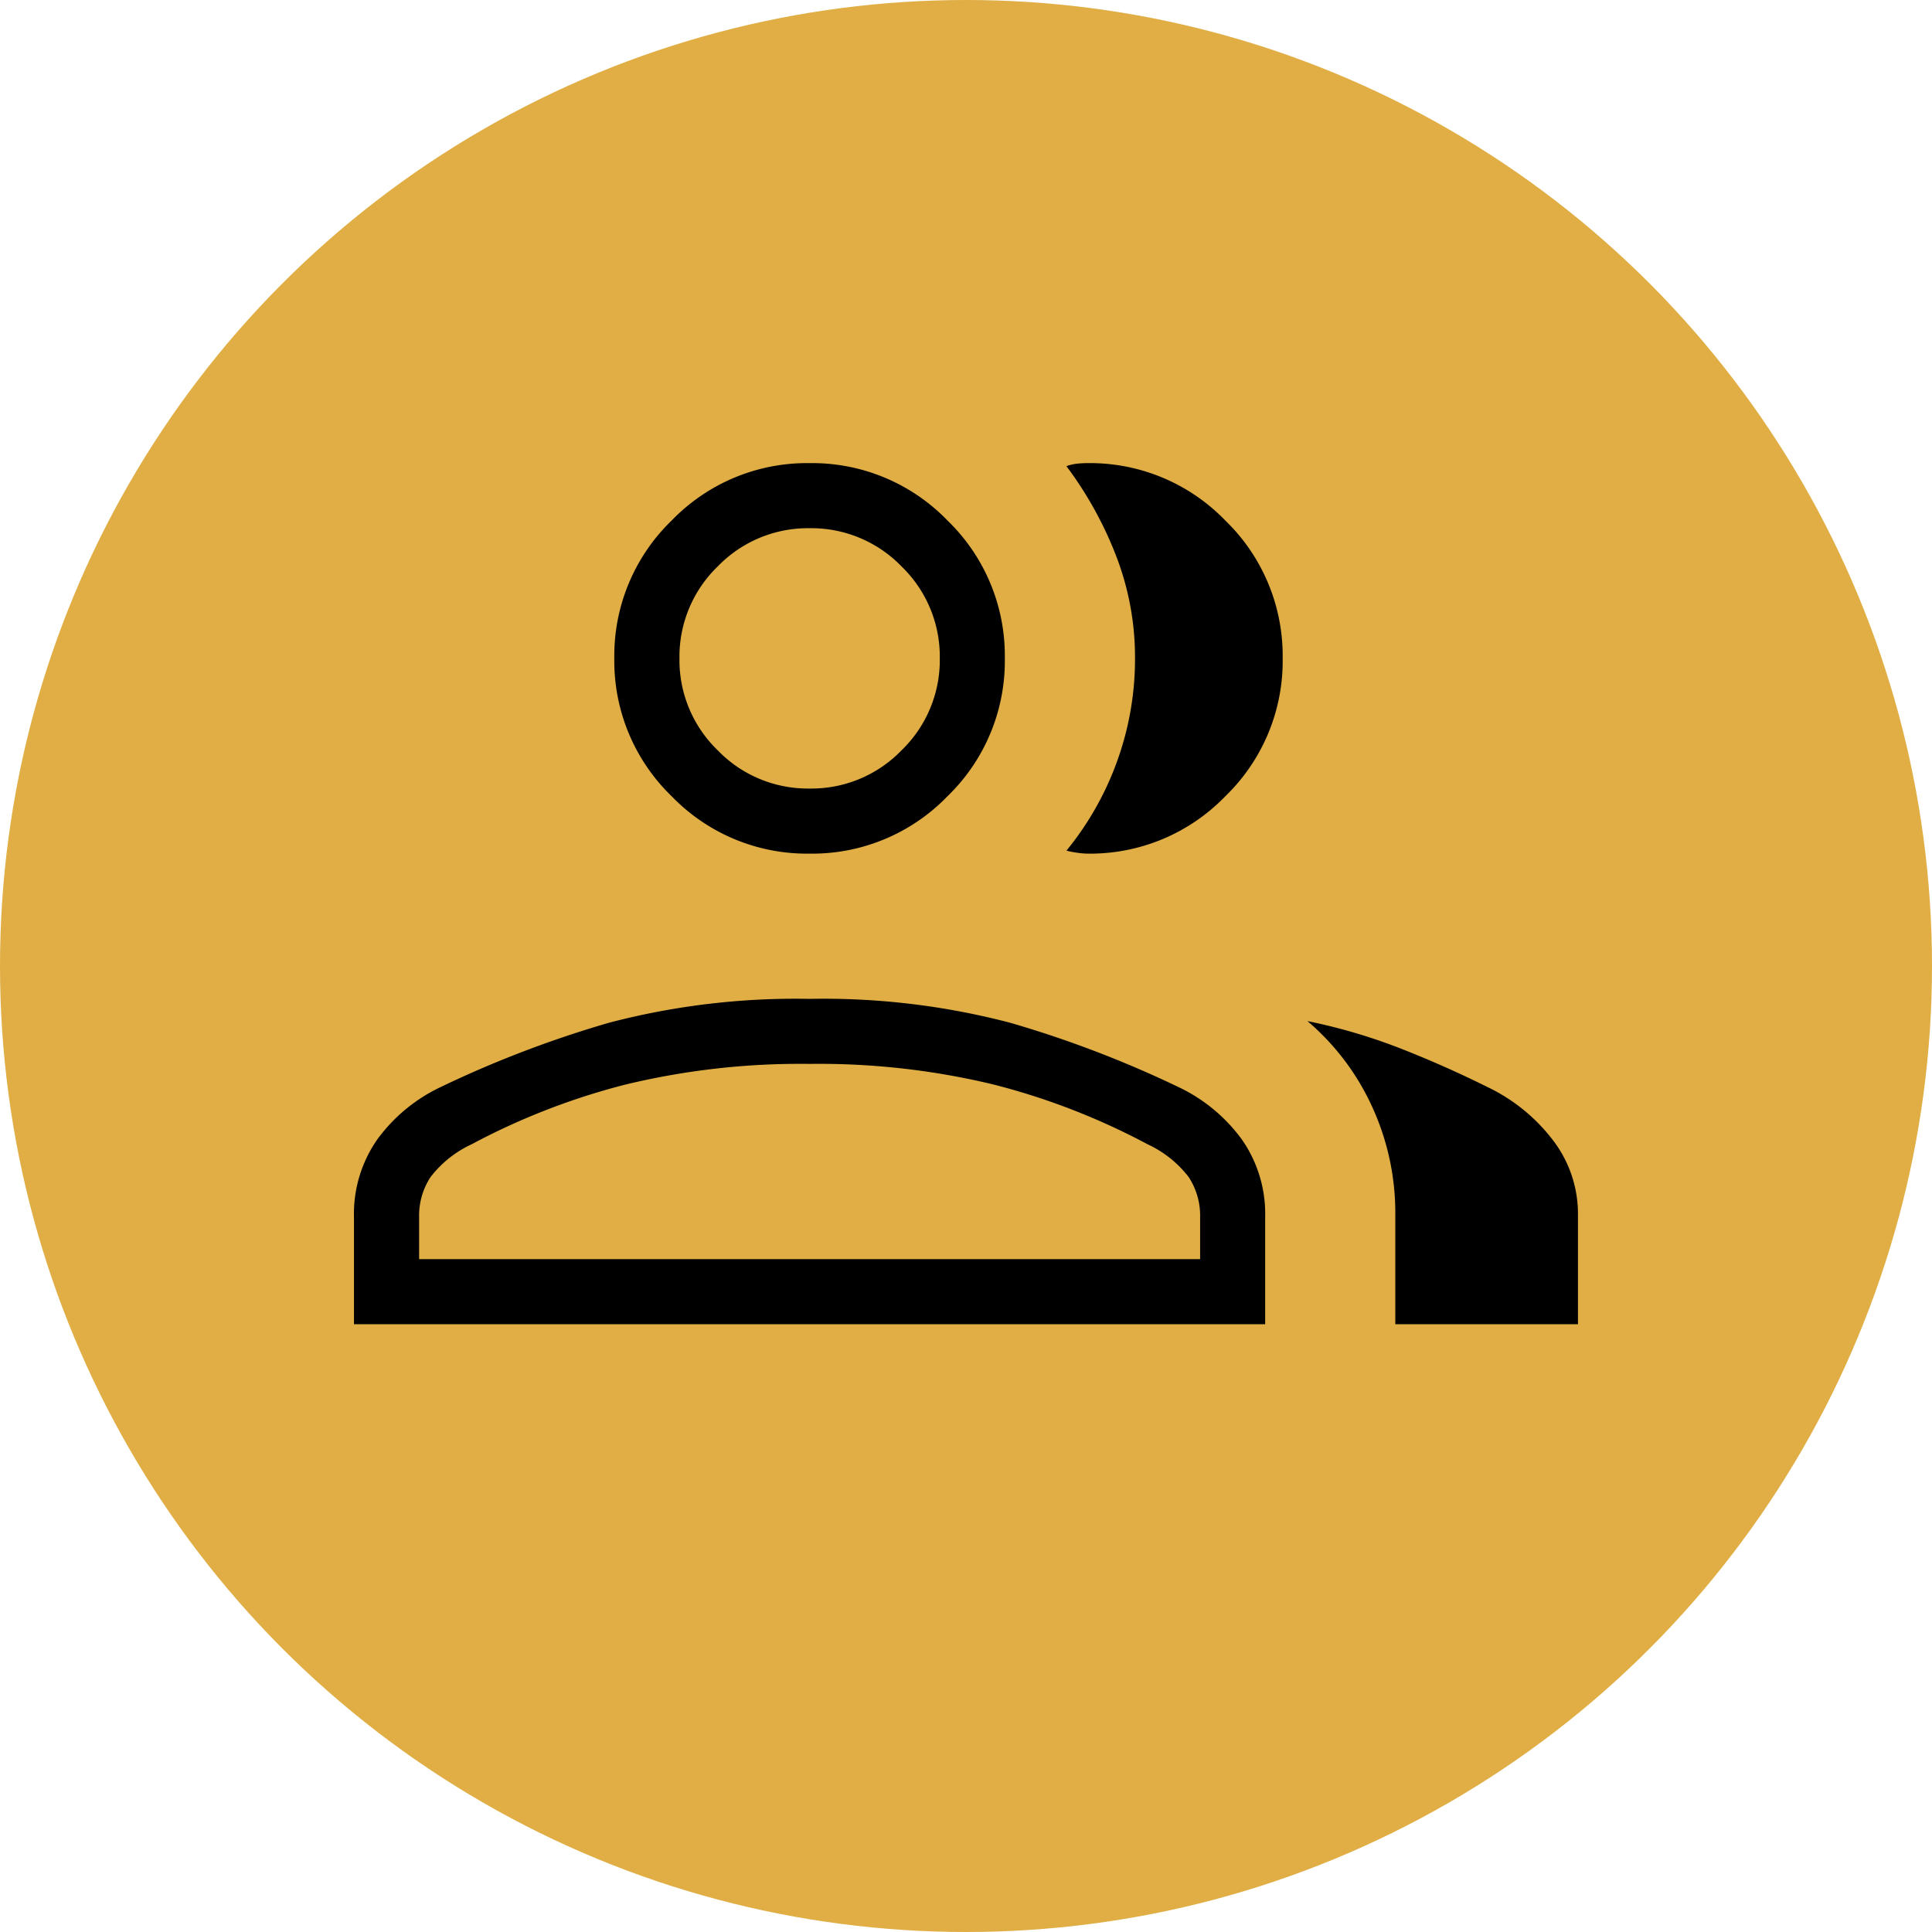
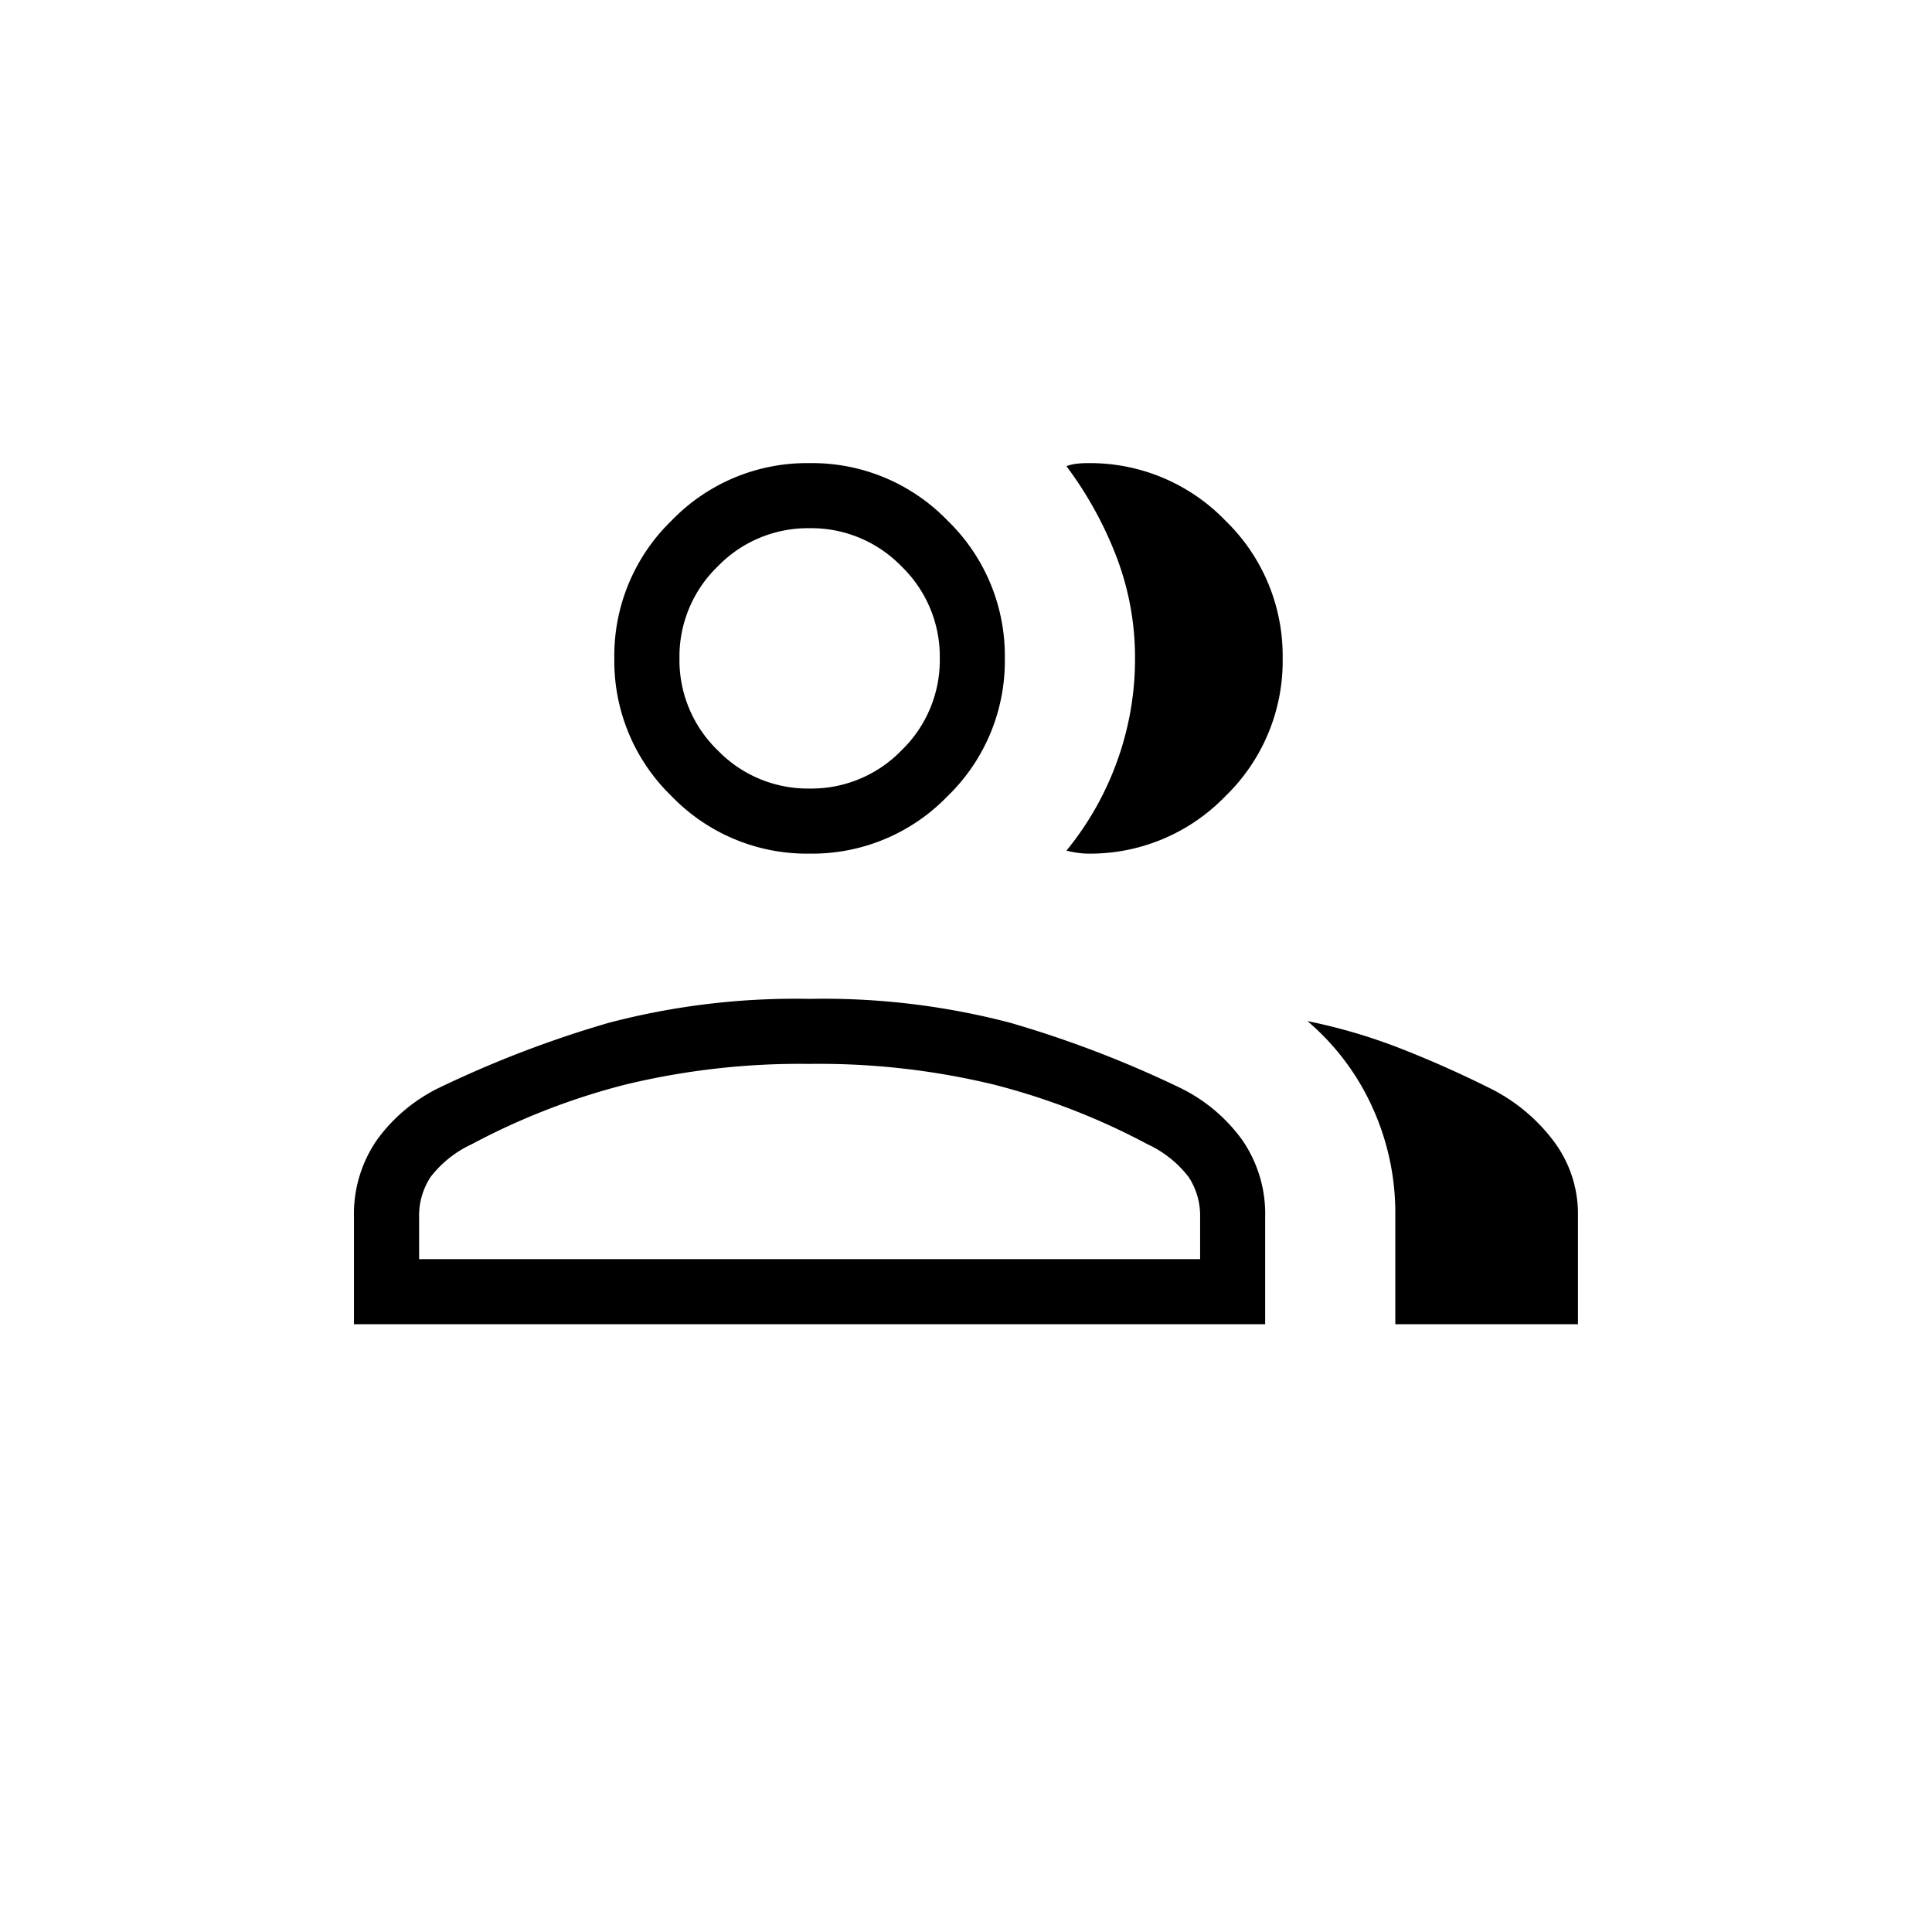
<svg xmlns="http://www.w3.org/2000/svg" width="129" height="129" viewBox="0 0 129 129">
  <g id="icon-profile-users-v2" transform="translate(-1278 -2082)">
    <g id="Group_20139" data-name="Group 20139" transform="translate(386 -18)">
-       <circle id="christina-wocintechchat-com-0Zx1bDv5BNY-unsplash" cx="64.5" cy="64.5" r="64.5" transform="translate(892 2100)" fill="#e0ae44" />
-     </g>
+       </g>
    <path id="group_24dp_E0AE43_FILL0_wght200_GRAD0_opsz24_1_" data-name="group_24dp_E0AE43_FILL0_wght200_GRAD0_opsz24 (1)" d="M103.85-687.123v-7.154a8.67,8.67,0,0,1,1.567-5.2,11.133,11.133,0,0,1,4.211-3.479,73.021,73.021,0,0,1,11.228-4.292,49.08,49.08,0,0,1,13.414-1.6,49.075,49.075,0,0,1,13.413,1.6,72.964,72.964,0,0,1,11.228,4.292,11.133,11.133,0,0,1,4.211,3.479,8.666,8.666,0,0,1,1.568,5.2v7.154Zm69.53,0v-7.355a16.983,16.983,0,0,0-1.53-7.131,16.473,16.473,0,0,0-4.337-5.755,37.587,37.587,0,0,1,6.167,1.809q2.966,1.158,5.867,2.6a11.988,11.988,0,0,1,4.429,3.636,8.078,8.078,0,0,1,1.6,4.838v7.355Zm-39.11-31.423a12.554,12.554,0,0,1-9.207-3.83,12.554,12.554,0,0,1-3.83-9.207,12.554,12.554,0,0,1,3.83-9.207,12.554,12.554,0,0,1,9.207-3.83,12.554,12.554,0,0,1,9.207,3.83,12.554,12.554,0,0,1,3.83,9.207,12.554,12.554,0,0,1-3.83,9.207A12.554,12.554,0,0,1,134.269-718.546Zm31.589-13.037a12.554,12.554,0,0,1-3.83,9.207,12.554,12.554,0,0,1-9.207,3.83,5.087,5.087,0,0,1-.7-.062,6.226,6.226,0,0,1-.7-.138,20.26,20.26,0,0,0,3.394-6A20.062,20.062,0,0,0,156-731.593a18.762,18.762,0,0,0-1.242-6.783,25.039,25.039,0,0,0-3.338-6.043,3.077,3.077,0,0,1,.7-.163,6.526,6.526,0,0,1,.7-.038,12.554,12.554,0,0,1,9.207,3.83A12.554,12.554,0,0,1,165.858-731.583ZM108.2-691.469h52.147v-2.808a4.7,4.7,0,0,0-.765-2.675,7.37,7.37,0,0,0-2.745-2.189,45.863,45.863,0,0,0-10.255-3.982,49.69,49.69,0,0,0-12.309-1.383,49.7,49.7,0,0,0-12.31,1.383,45.863,45.863,0,0,0-10.255,3.982,7.371,7.371,0,0,0-2.745,2.189,4.707,4.707,0,0,0-.764,2.675Zm26.074-31.423a8.369,8.369,0,0,0,6.138-2.553,8.369,8.369,0,0,0,2.553-6.138,8.369,8.369,0,0,0-2.553-6.138,8.369,8.369,0,0,0-6.138-2.553,8.369,8.369,0,0,0-6.138,2.553,8.369,8.369,0,0,0-2.553,6.138,8.369,8.369,0,0,0,2.553,6.138A8.369,8.369,0,0,0,134.269-722.892ZM134.269-691.469ZM134.269-731.583Z" transform="translate(1197.785 2857.543)" />
  </g>
</svg>